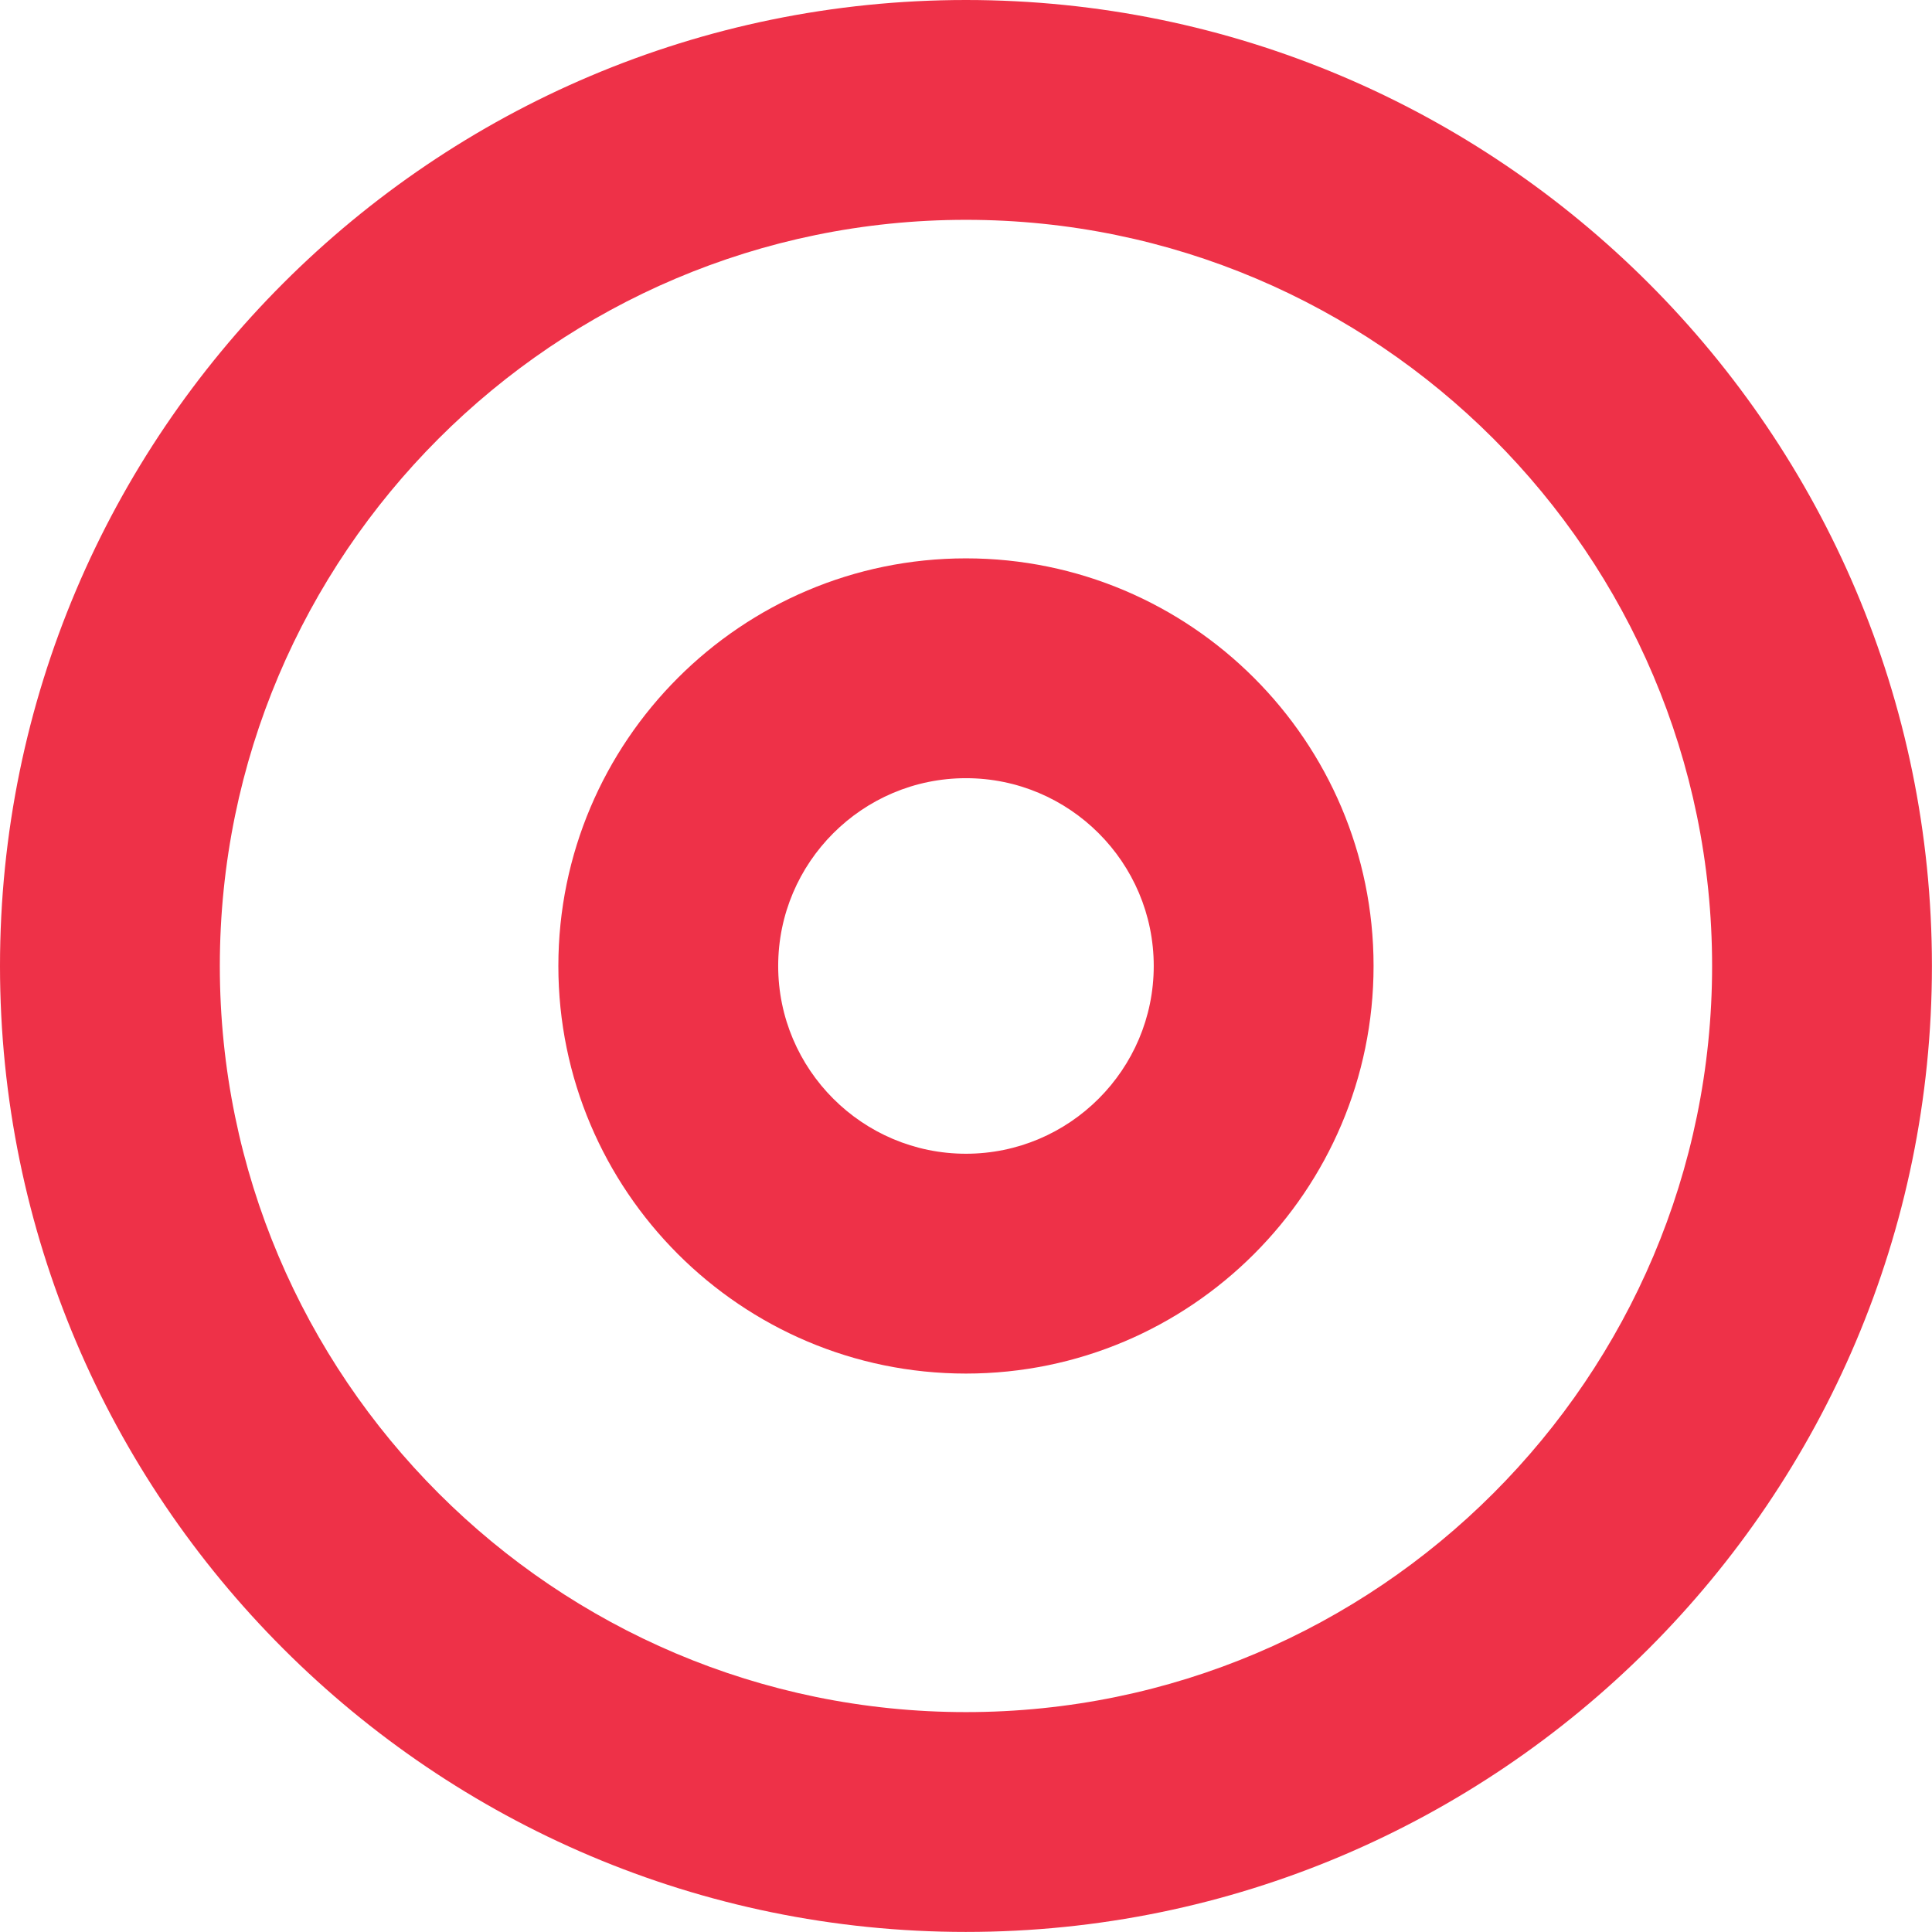
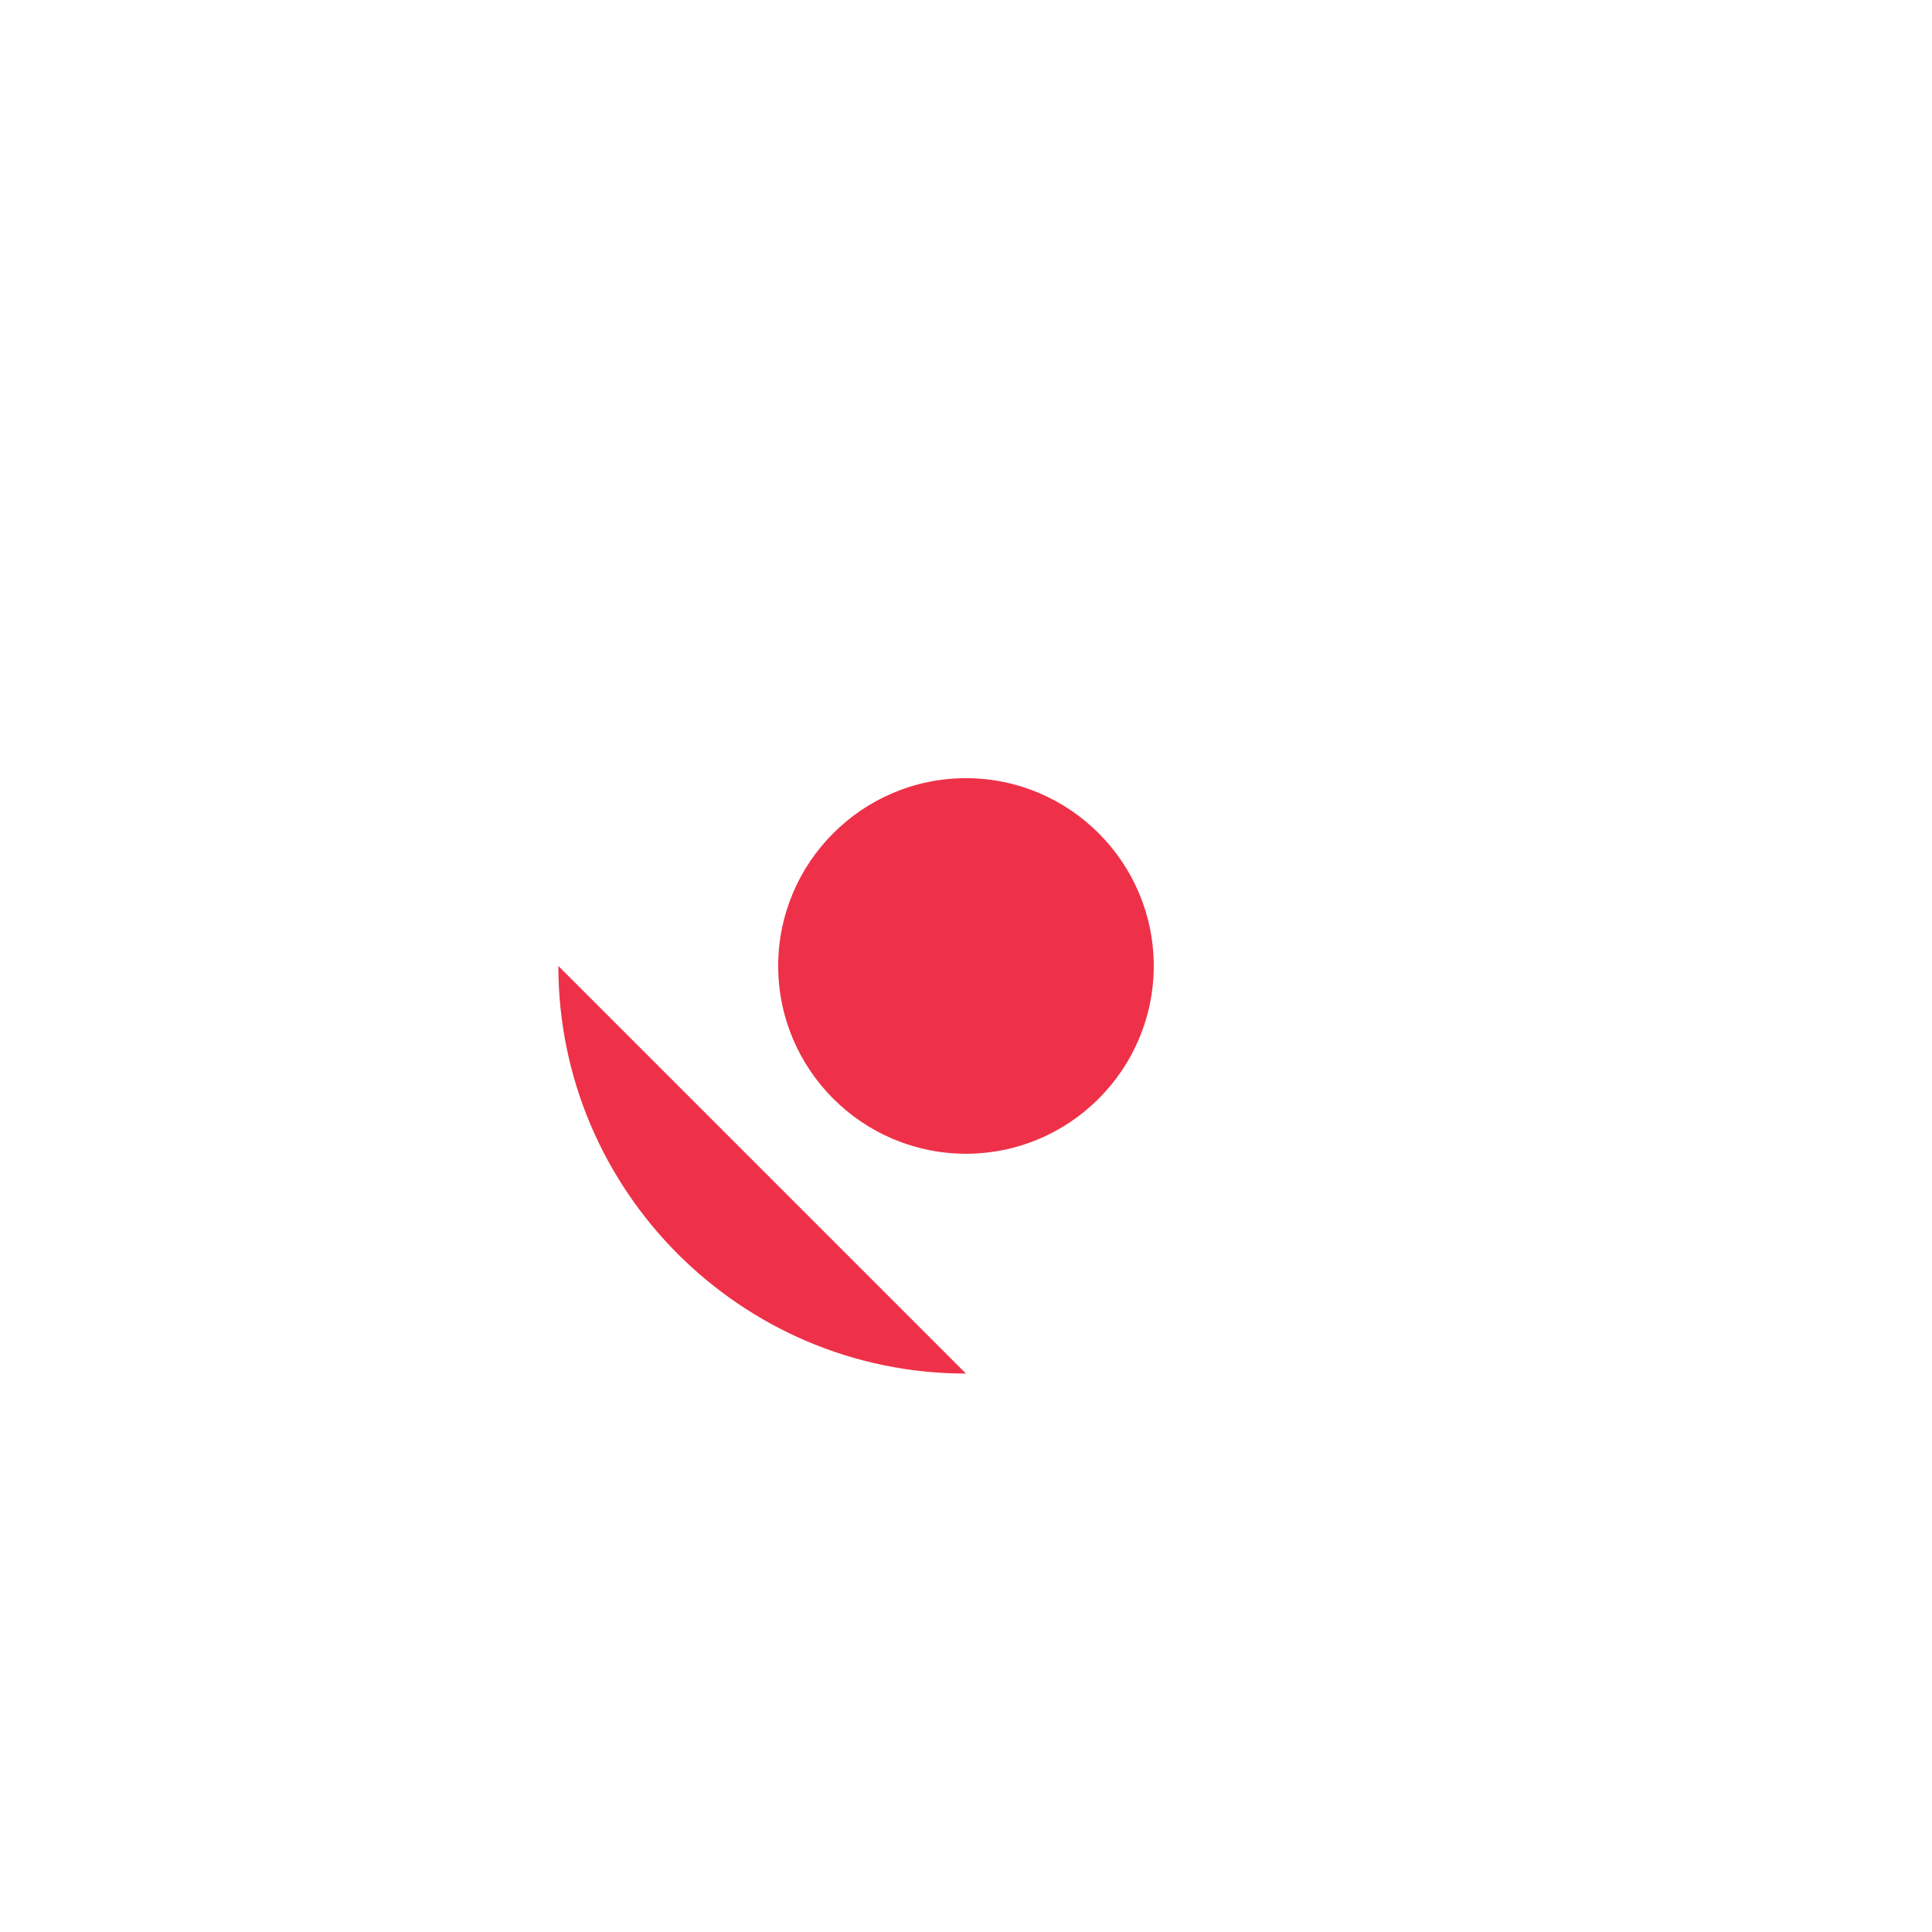
<svg xmlns="http://www.w3.org/2000/svg" id="b" data-name="Layer 2" width="272.45" height="272.44" viewBox="0 0 272.45 272.44">
  <g id="c" data-name="Layer 1">
    <g>
-       <path d="M136.22,272.44C61.11,272.44,0,211.34,0,136.22S61.11,0,136.22,0s136.22,61.11,136.22,136.22-61.11,136.22-136.22,136.22ZM136.22,31c-58.02,0-105.22,47.2-105.22,105.22s47.2,105.22,105.22,105.22,105.22-47.2,105.22-105.22S194.24,31,136.22,31Z" fill="#ee3148" stroke-width="0" />
-       <path d="M136.22,193.7c-31.7,0-57.48-25.79-57.48-57.48s25.79-57.48,57.48-57.48,57.48,25.79,57.48,57.48-25.79,57.48-57.48,57.48ZM136.22,109.74c-14.6,0-26.48,11.88-26.48,26.48s11.88,26.48,26.48,26.48,26.48-11.88,26.48-26.48-11.88-26.48-26.48-26.48Z" fill="#ee3148" stroke-width="0" />
+       <path d="M136.22,193.7c-31.7,0-57.48-25.79-57.48-57.48ZM136.22,109.74c-14.6,0-26.48,11.88-26.48,26.48s11.88,26.48,26.48,26.48,26.48-11.88,26.48-26.48-11.88-26.48-26.48-26.48Z" fill="#ee3148" stroke-width="0" />
    </g>
  </g>
</svg>